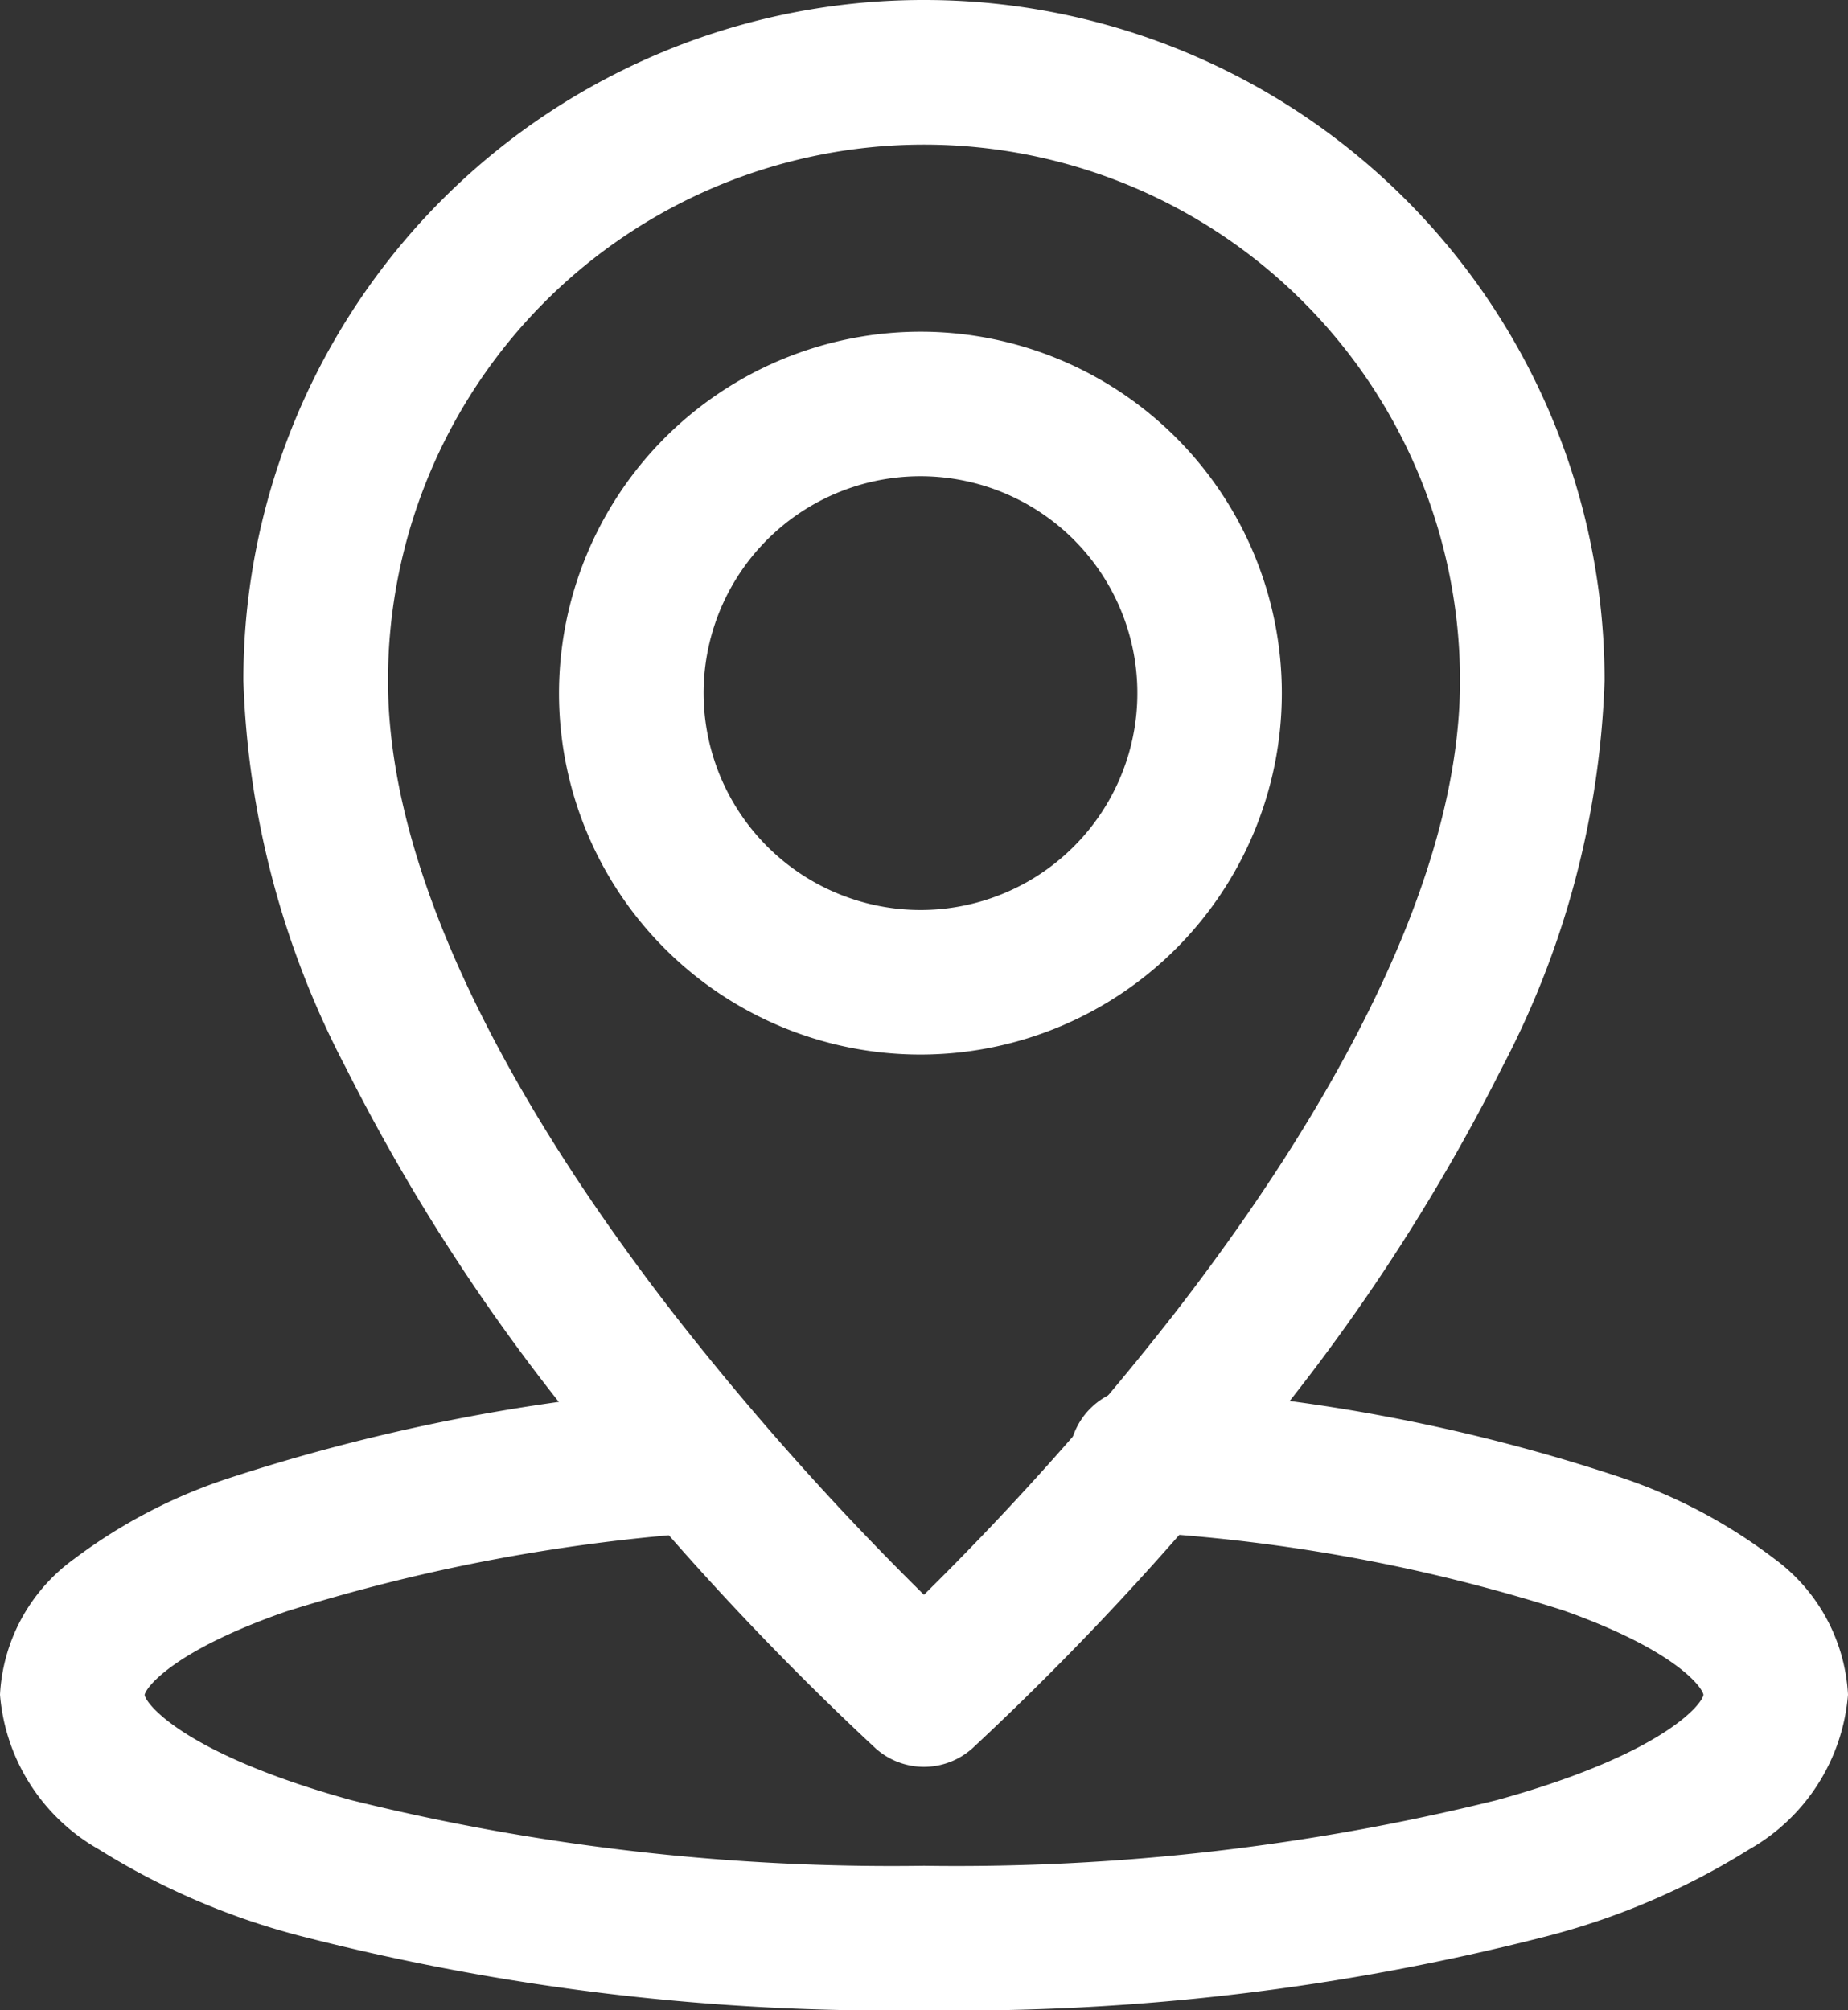
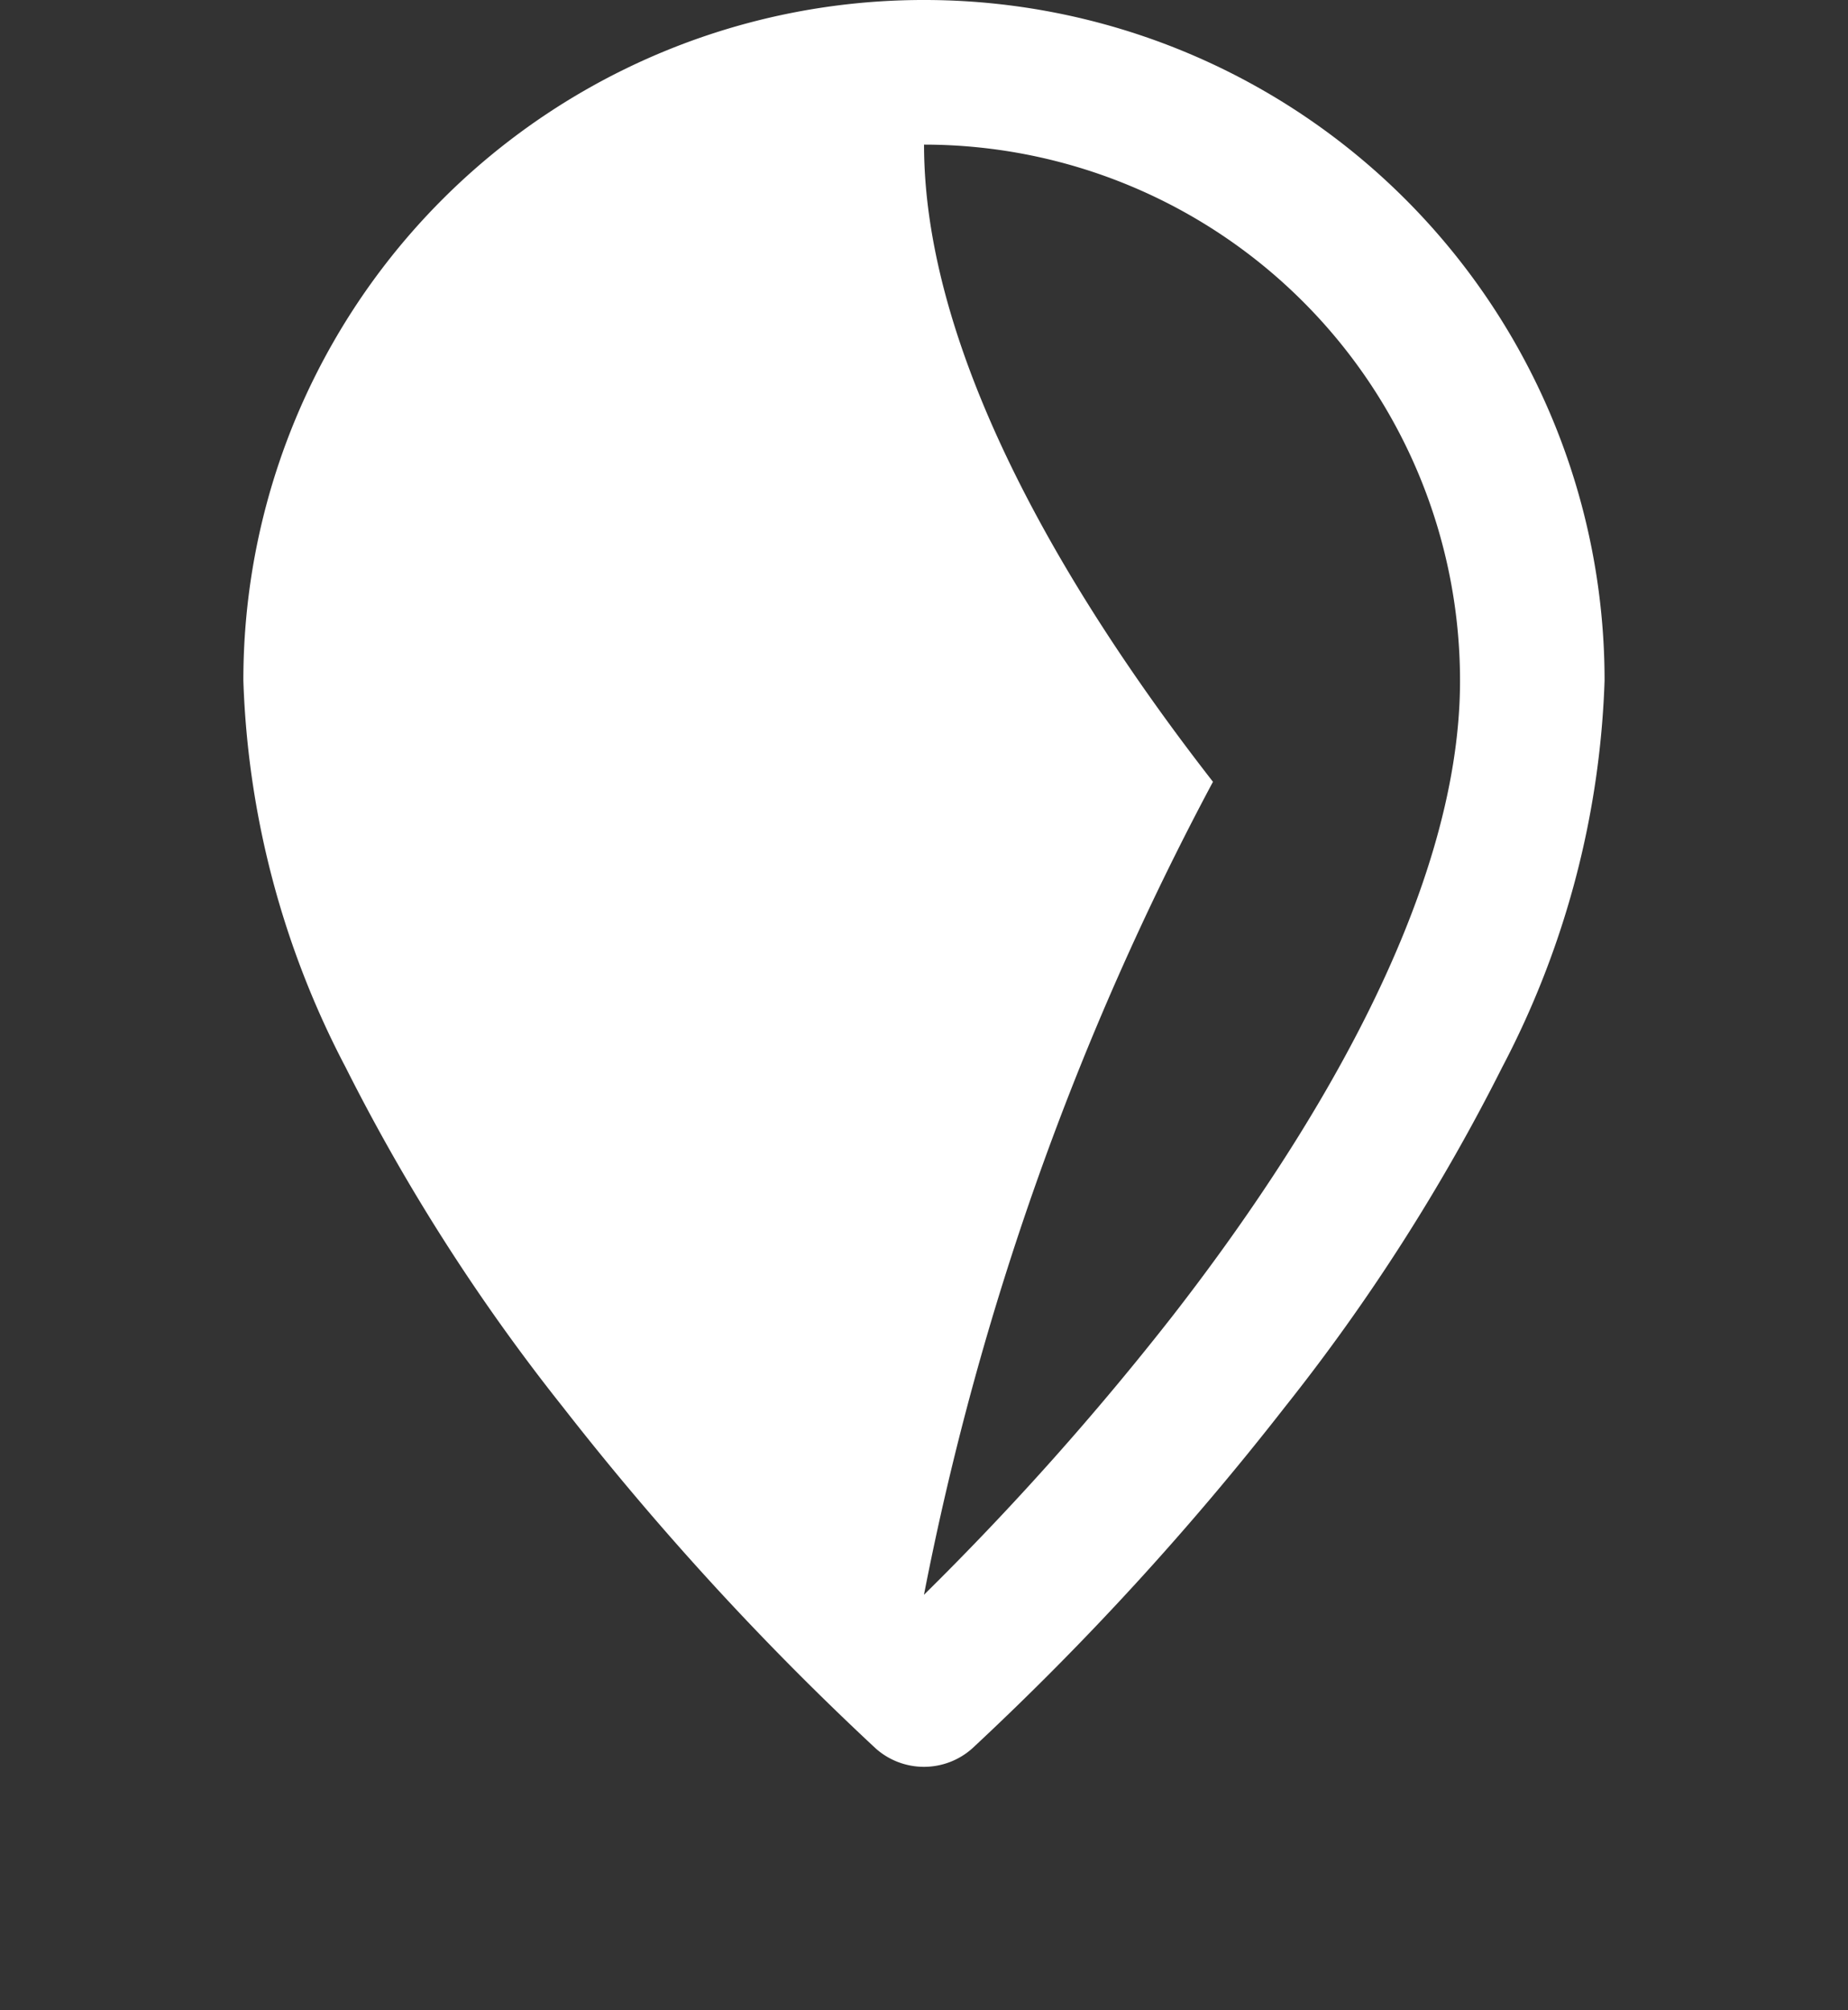
<svg xmlns="http://www.w3.org/2000/svg" id="グループ_156" data-name="グループ 156" width="25.469" height="27.704" viewBox="0 0 25.469 27.704">
  <rect x="0" y="0" width="25.469" height="27.704" fill="#333333" stroke="none" />
-   <path id="パス_1825" data-name="パス 1825" d="M11.88-1.5h0a9.374,9.374,0,0,1,9.38,9.381,12.325,12.325,0,0,1-1.411,5.327,27.066,27.066,0,0,1-2.991,4.678,40.2,40.2,0,0,1-4.311,4.708,1,1,0,0,1-1.334,0A40.2,40.2,0,0,1,6.9,17.886a27.065,27.065,0,0,1-2.991-4.678A12.325,12.325,0,0,1,2.5,7.881,9.374,9.374,0,0,1,11.881-1.5Zm0,21.978a40.088,40.088,0,0,0,3.425-3.841c1.808-2.326,3.963-5.732,3.963-8.756A7.388,7.388,0,0,0,11.881.493h0A7.388,7.388,0,0,0,4.493,7.881c0,3.032,2.165,6.449,3.982,8.781A40.02,40.02,0,0,0,11.88,20.478Z" transform="translate(0.854 1.5)" fill="#fff" />
-   <path id="楕円形_1" data-name="楕円形 1" d="M2.981-2A4.981,4.981,0,1,1-2,2.981,4.987,4.987,0,0,1,2.981-2Zm0,7.97A2.989,2.989,0,1,0-.007,2.981,2.992,2.992,0,0,0,2.981,5.97Z" transform="translate(9.704 6.571)" fill="#fff" />
-   <path id="パス_1826" data-name="パス 1826" d="M12.234,24.187A32.588,32.588,0,0,1,3.66,23.168a9.958,9.958,0,0,1-2.8-1.2A2.7,2.7,0,0,1-.5,19.837,2.466,2.466,0,0,1,.52,17.968a7.346,7.346,0,0,1,2.092-1.1,26.313,26.313,0,0,1,6.45-1.257A1,1,0,0,1,9.236,17.6a25.011,25.011,0,0,0-5.789,1.09c-1.543.536-1.932,1.04-1.954,1.15.02.138.583.826,2.848,1.451a30.989,30.989,0,0,0,7.894.905,30.989,30.989,0,0,0,7.894-.905c2.261-.624,2.826-1.31,2.848-1.452-.02-.112-.4-.622-1.94-1.166A23.707,23.707,0,0,0,15.244,17.6a1,1,0,1,1,.151-1.987,24.812,24.812,0,0,1,6.465,1.238,7.313,7.313,0,0,1,2.093,1.113,2.486,2.486,0,0,1,1.016,1.873,2.7,2.7,0,0,1-1.361,2.132,9.958,9.958,0,0,1-2.8,1.2A32.588,32.588,0,0,1,12.234,24.187Z" transform="translate(0.5 3.517)" fill="#fff" />
+   <path id="パス_1825" data-name="パス 1825" d="M11.88-1.5h0a9.374,9.374,0,0,1,9.38,9.381,12.325,12.325,0,0,1-1.411,5.327,27.066,27.066,0,0,1-2.991,4.678,40.2,40.2,0,0,1-4.311,4.708,1,1,0,0,1-1.334,0A40.2,40.2,0,0,1,6.9,17.886a27.065,27.065,0,0,1-2.991-4.678A12.325,12.325,0,0,1,2.5,7.881,9.374,9.374,0,0,1,11.881-1.5Zm0,21.978a40.088,40.088,0,0,0,3.425-3.841c1.808-2.326,3.963-5.732,3.963-8.756A7.388,7.388,0,0,0,11.881.493h0c0,3.032,2.165,6.449,3.982,8.781A40.02,40.02,0,0,0,11.88,20.478Z" transform="translate(0.854 1.5)" fill="#fff" />
</svg>